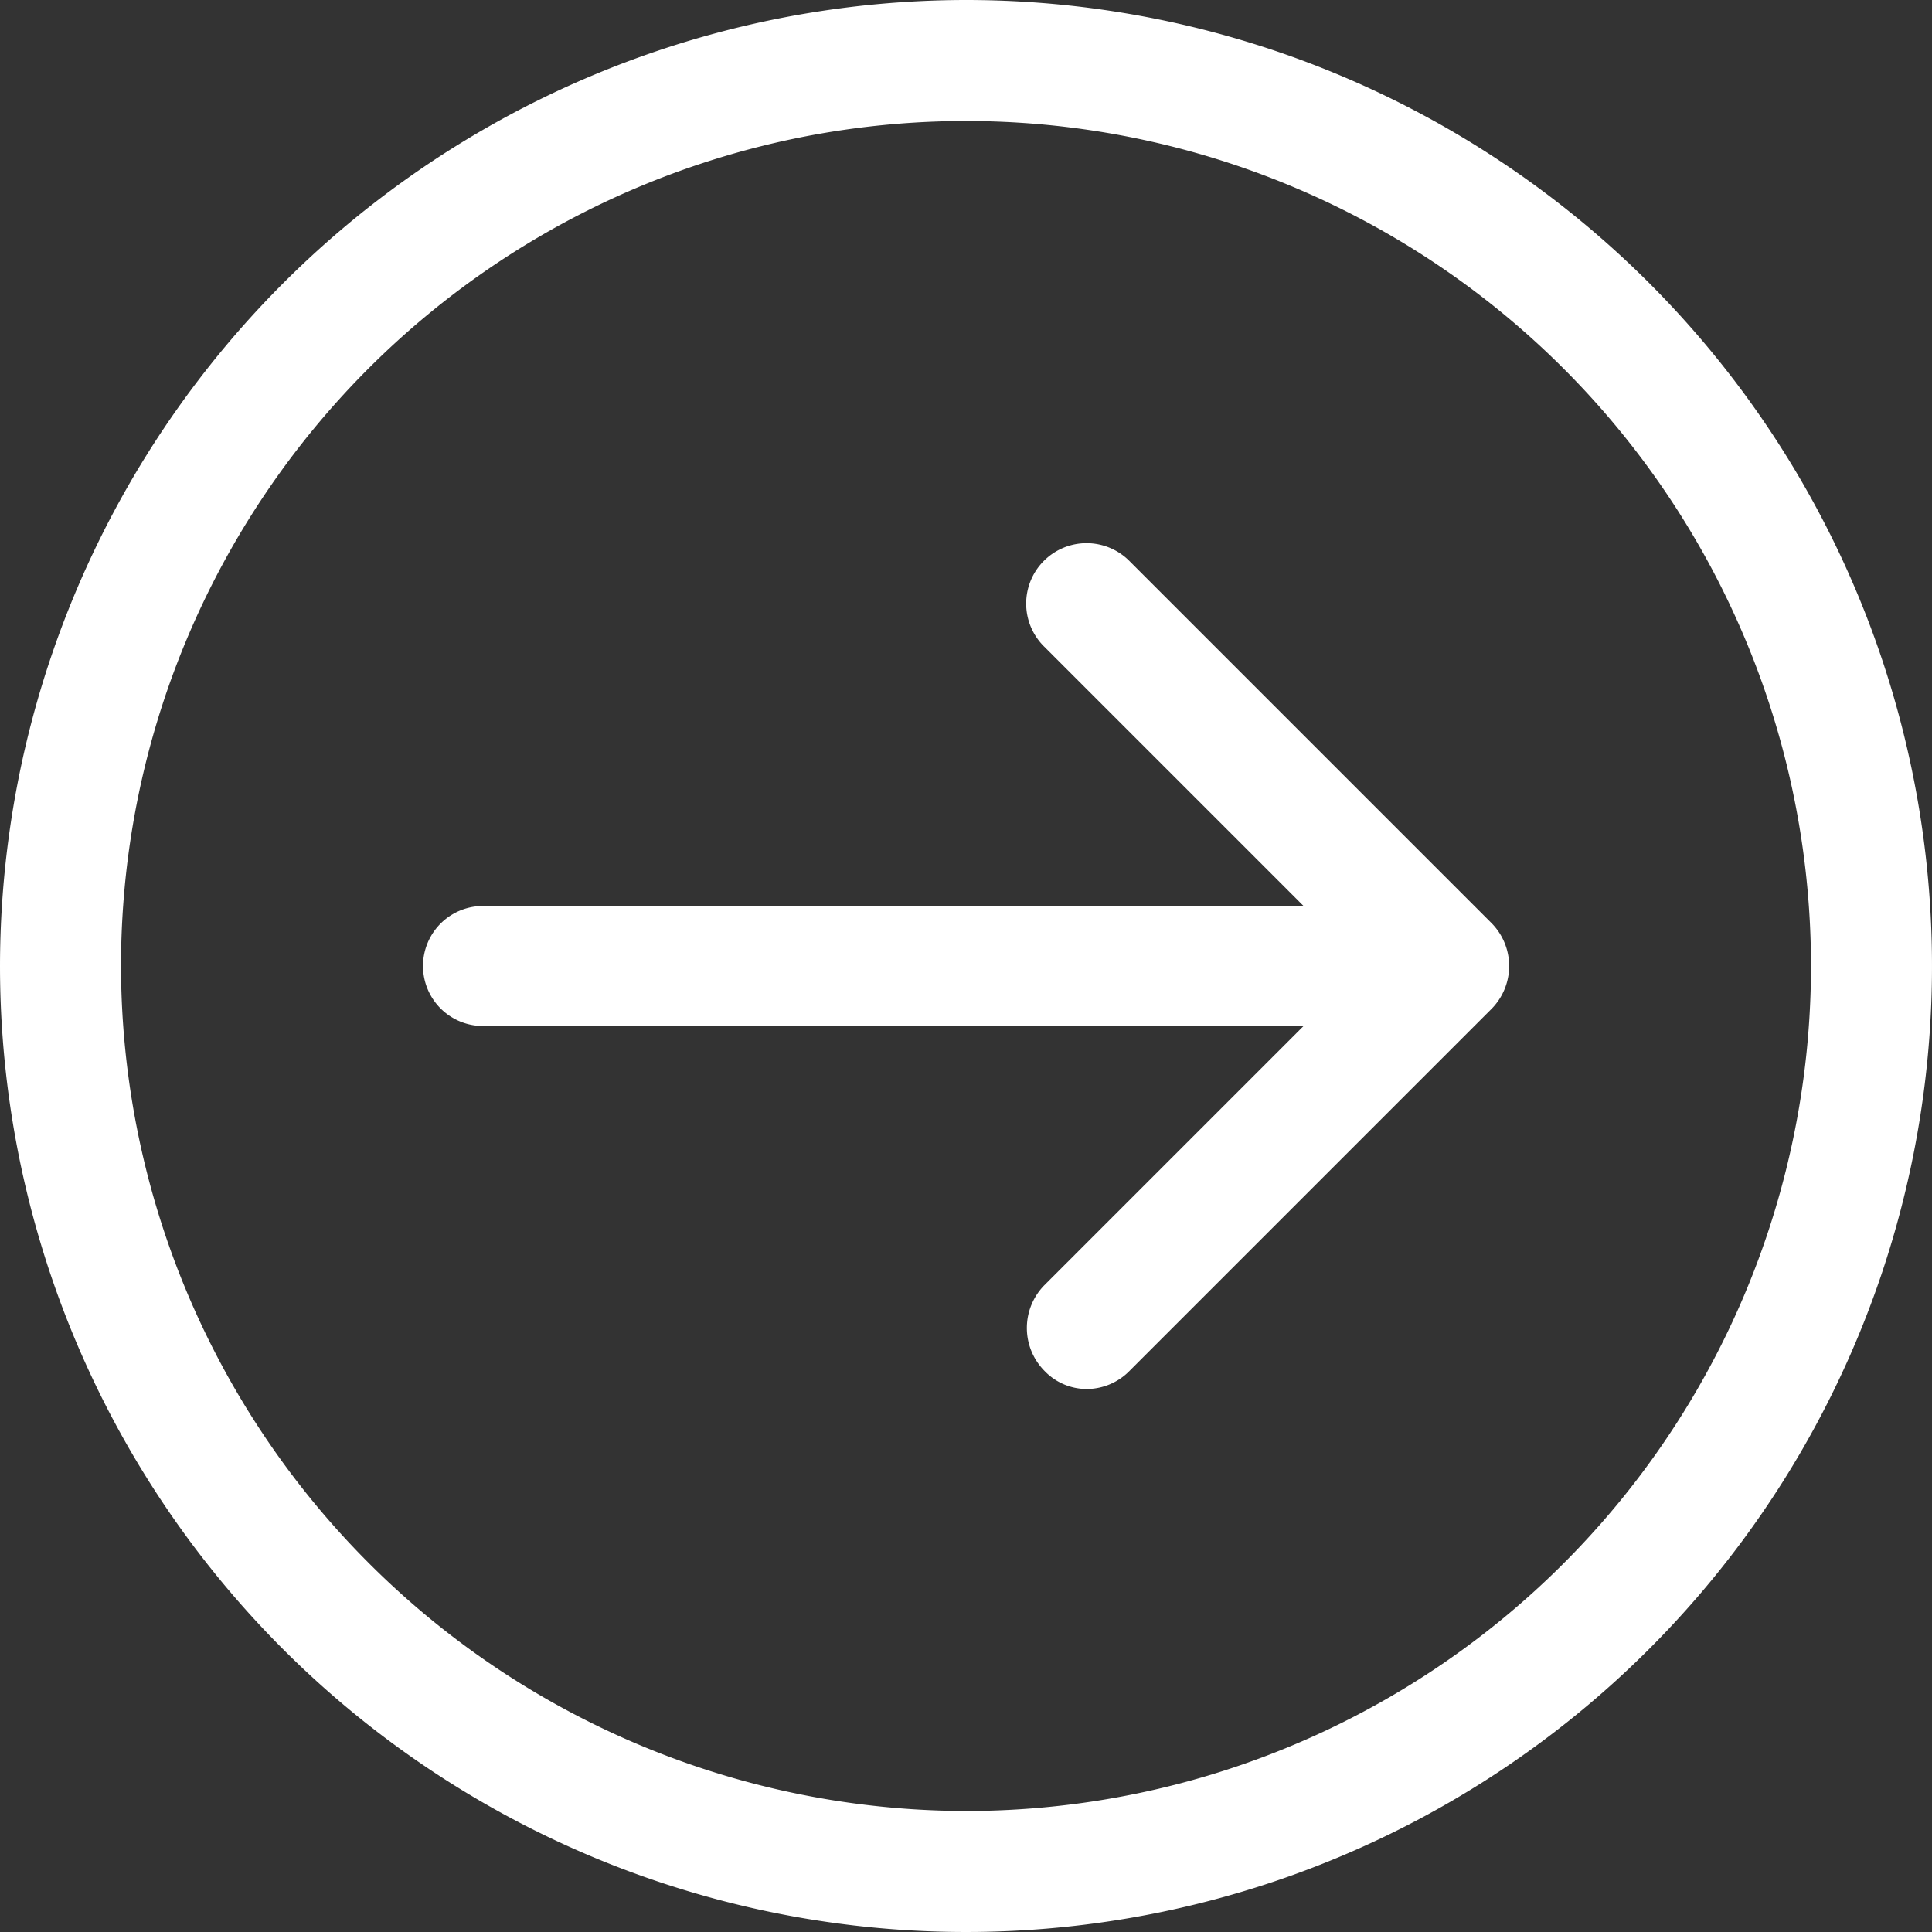
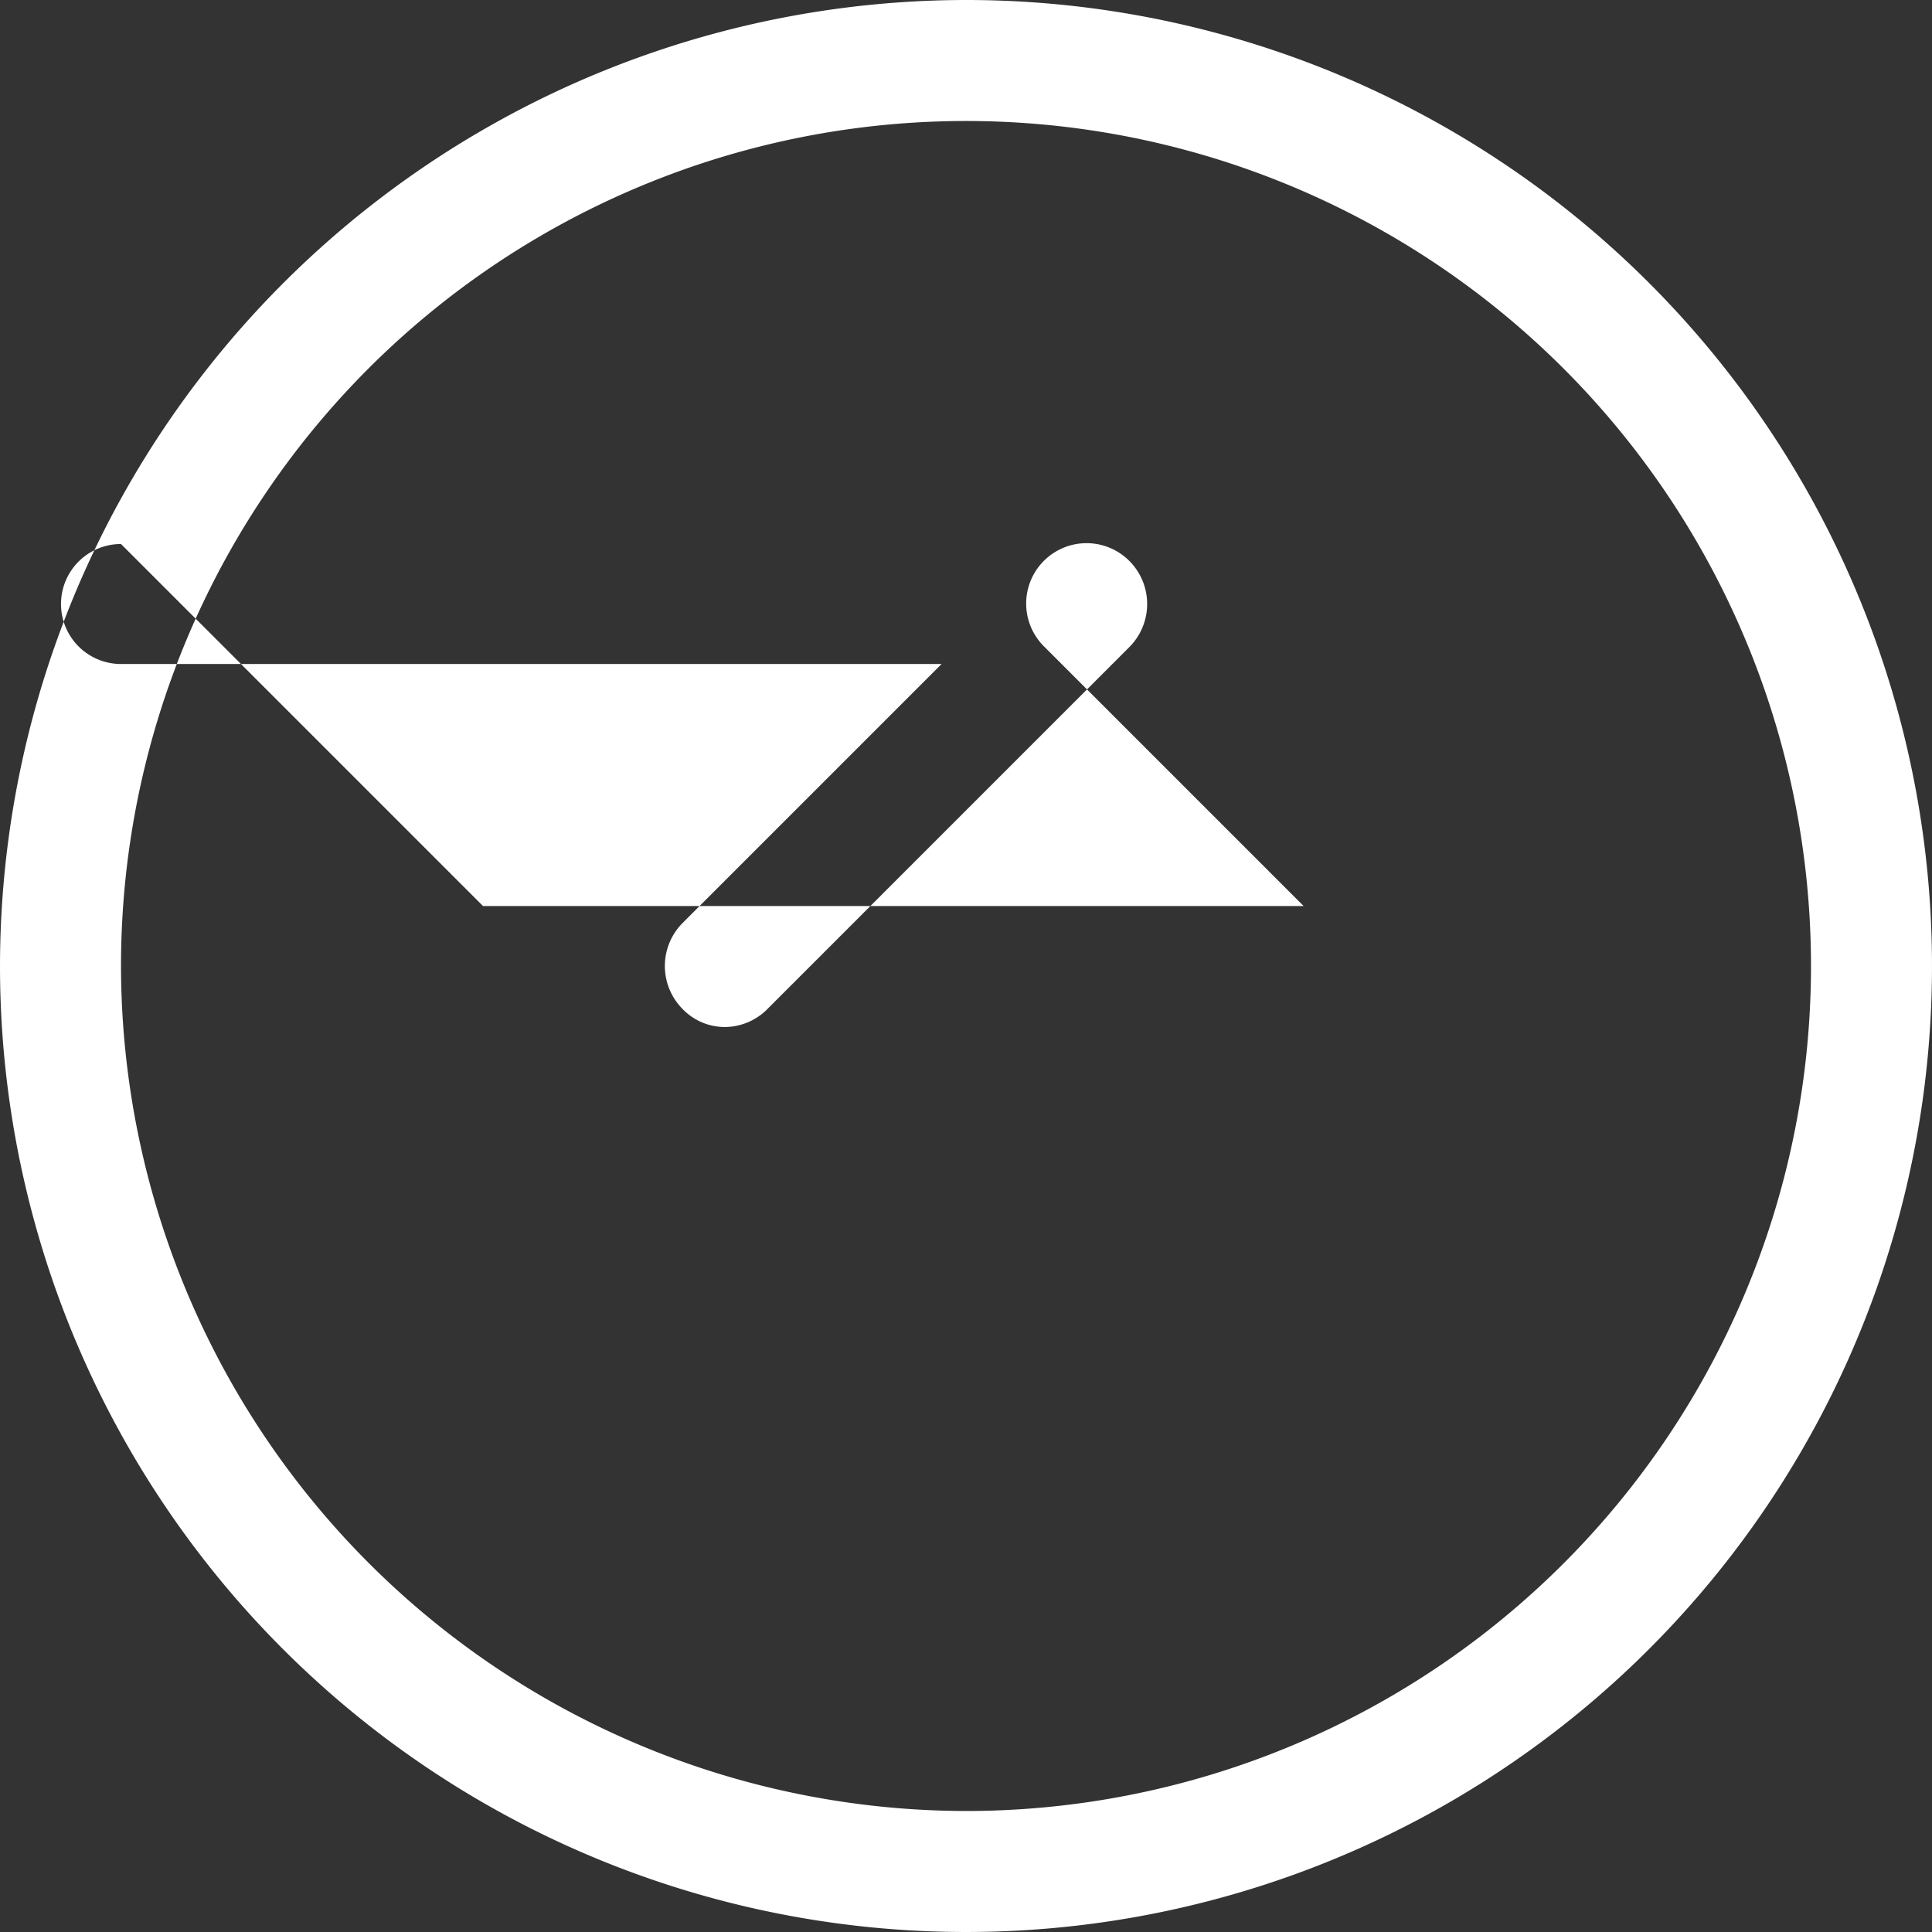
<svg xmlns="http://www.w3.org/2000/svg" width="19" height="19" viewBox="0 0 19 19">
  <rect x="0" y="0" width="19" height="19" fill="#333333" stroke="none" />
  <defs>
    <style>
      .cls-1 {
        fill: #fff;
        fill-rule: evenodd;
      }
    </style>
  </defs>
-   <path id="形状_13" data-name="形状 13" class="cls-1" d="M1616.5,3971a9.5,9.5,0,1,1-9.5,9.5,9.509,9.509,0,0,1,9.5-9.5h0Zm0,17.81a8.31,8.31,0,1,0-8.31-8.31,8.322,8.322,0,0,0,8.31,8.31h0Zm-4.75-8.9h8.07l-2.55-2.55a0.594,0.594,0,1,1,.84-0.84l3.56,3.56a0.6,0.6,0,0,1,0,.84l-3.56,3.56a0.592,0.592,0,0,1-.42.18,0.576,0.576,0,0,1-.42-0.18,0.6,0.6,0,0,1,0-.84l2.55-2.55h-8.07a0.59,0.59,0,1,1,0-1.18h0Zm0,0" transform="translate(-1607 -3971)" />
+   <path id="形状_13" data-name="形状 13" class="cls-1" d="M1616.5,3971a9.5,9.5,0,1,1-9.5,9.5,9.509,9.509,0,0,1,9.5-9.5h0Zm0,17.81a8.31,8.31,0,1,0-8.31-8.31,8.322,8.322,0,0,0,8.31,8.31h0Zm-4.75-8.9h8.07l-2.55-2.55a0.594,0.594,0,1,1,.84-0.84a0.6,0.6,0,0,1,0,.84l-3.56,3.56a0.592,0.592,0,0,1-.42.18,0.576,0.576,0,0,1-.42-0.18,0.6,0.6,0,0,1,0-.84l2.55-2.55h-8.07a0.59,0.59,0,1,1,0-1.18h0Zm0,0" transform="translate(-1607 -3971)" />
</svg>